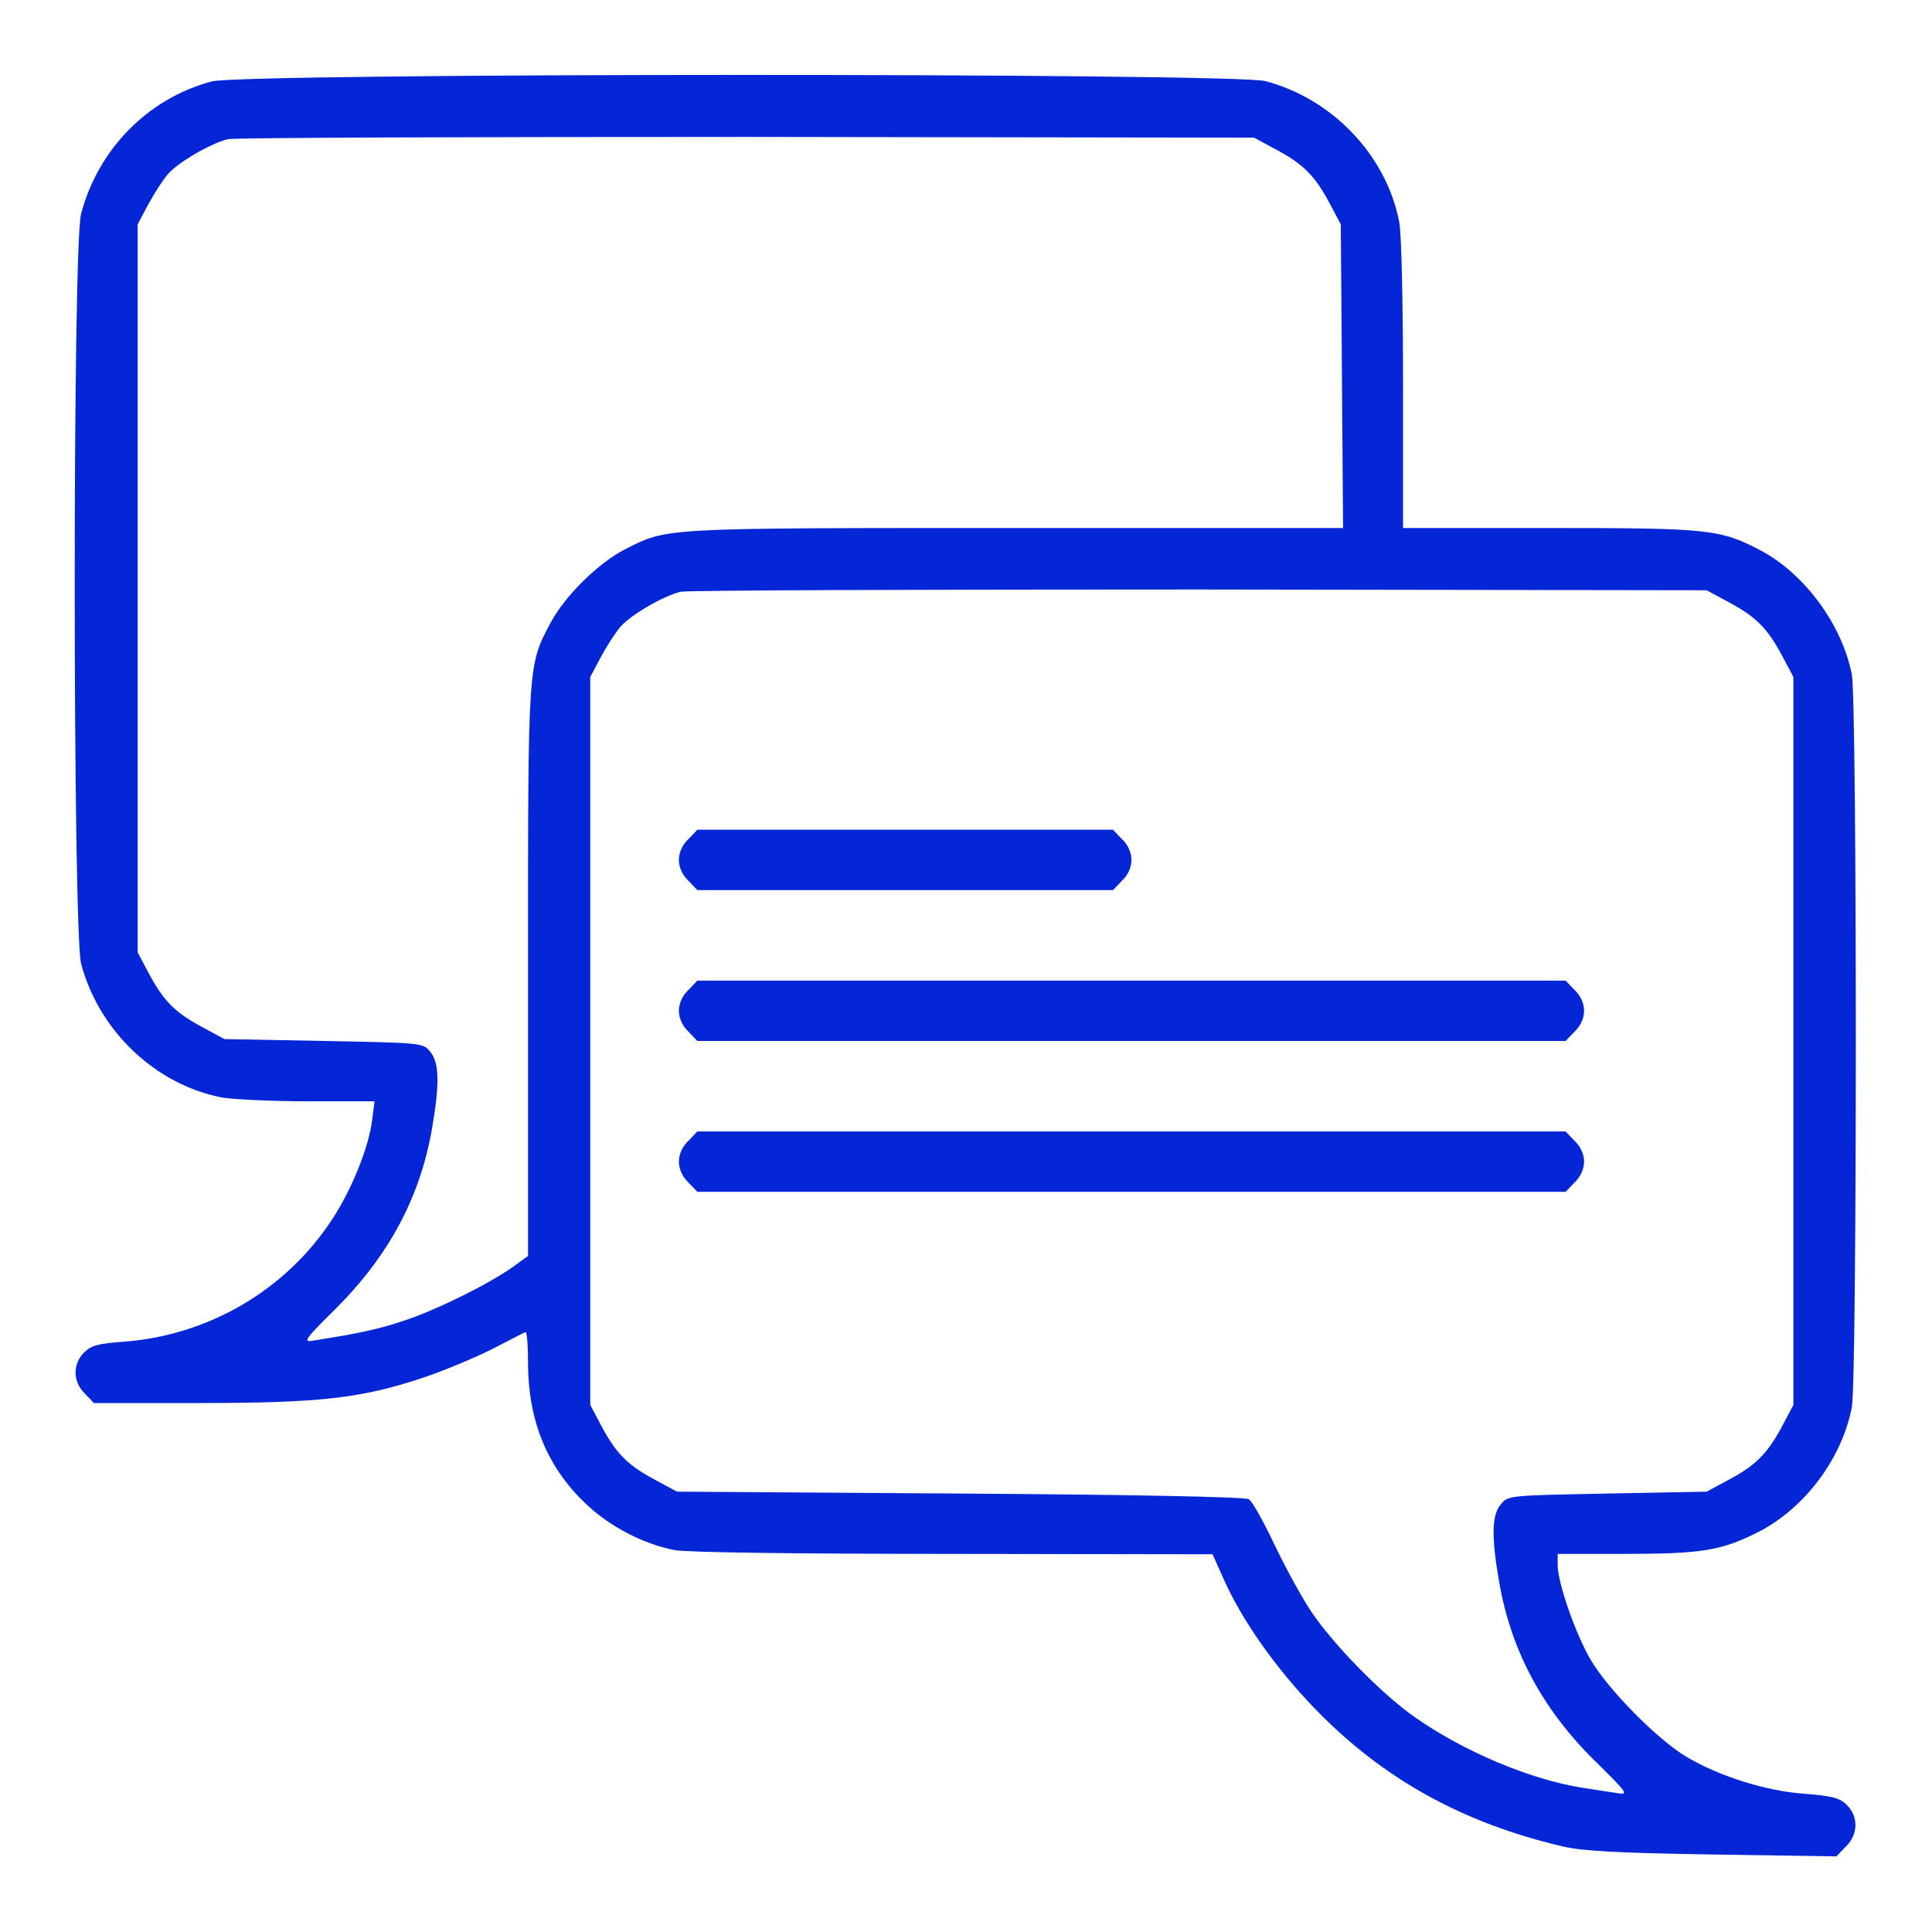
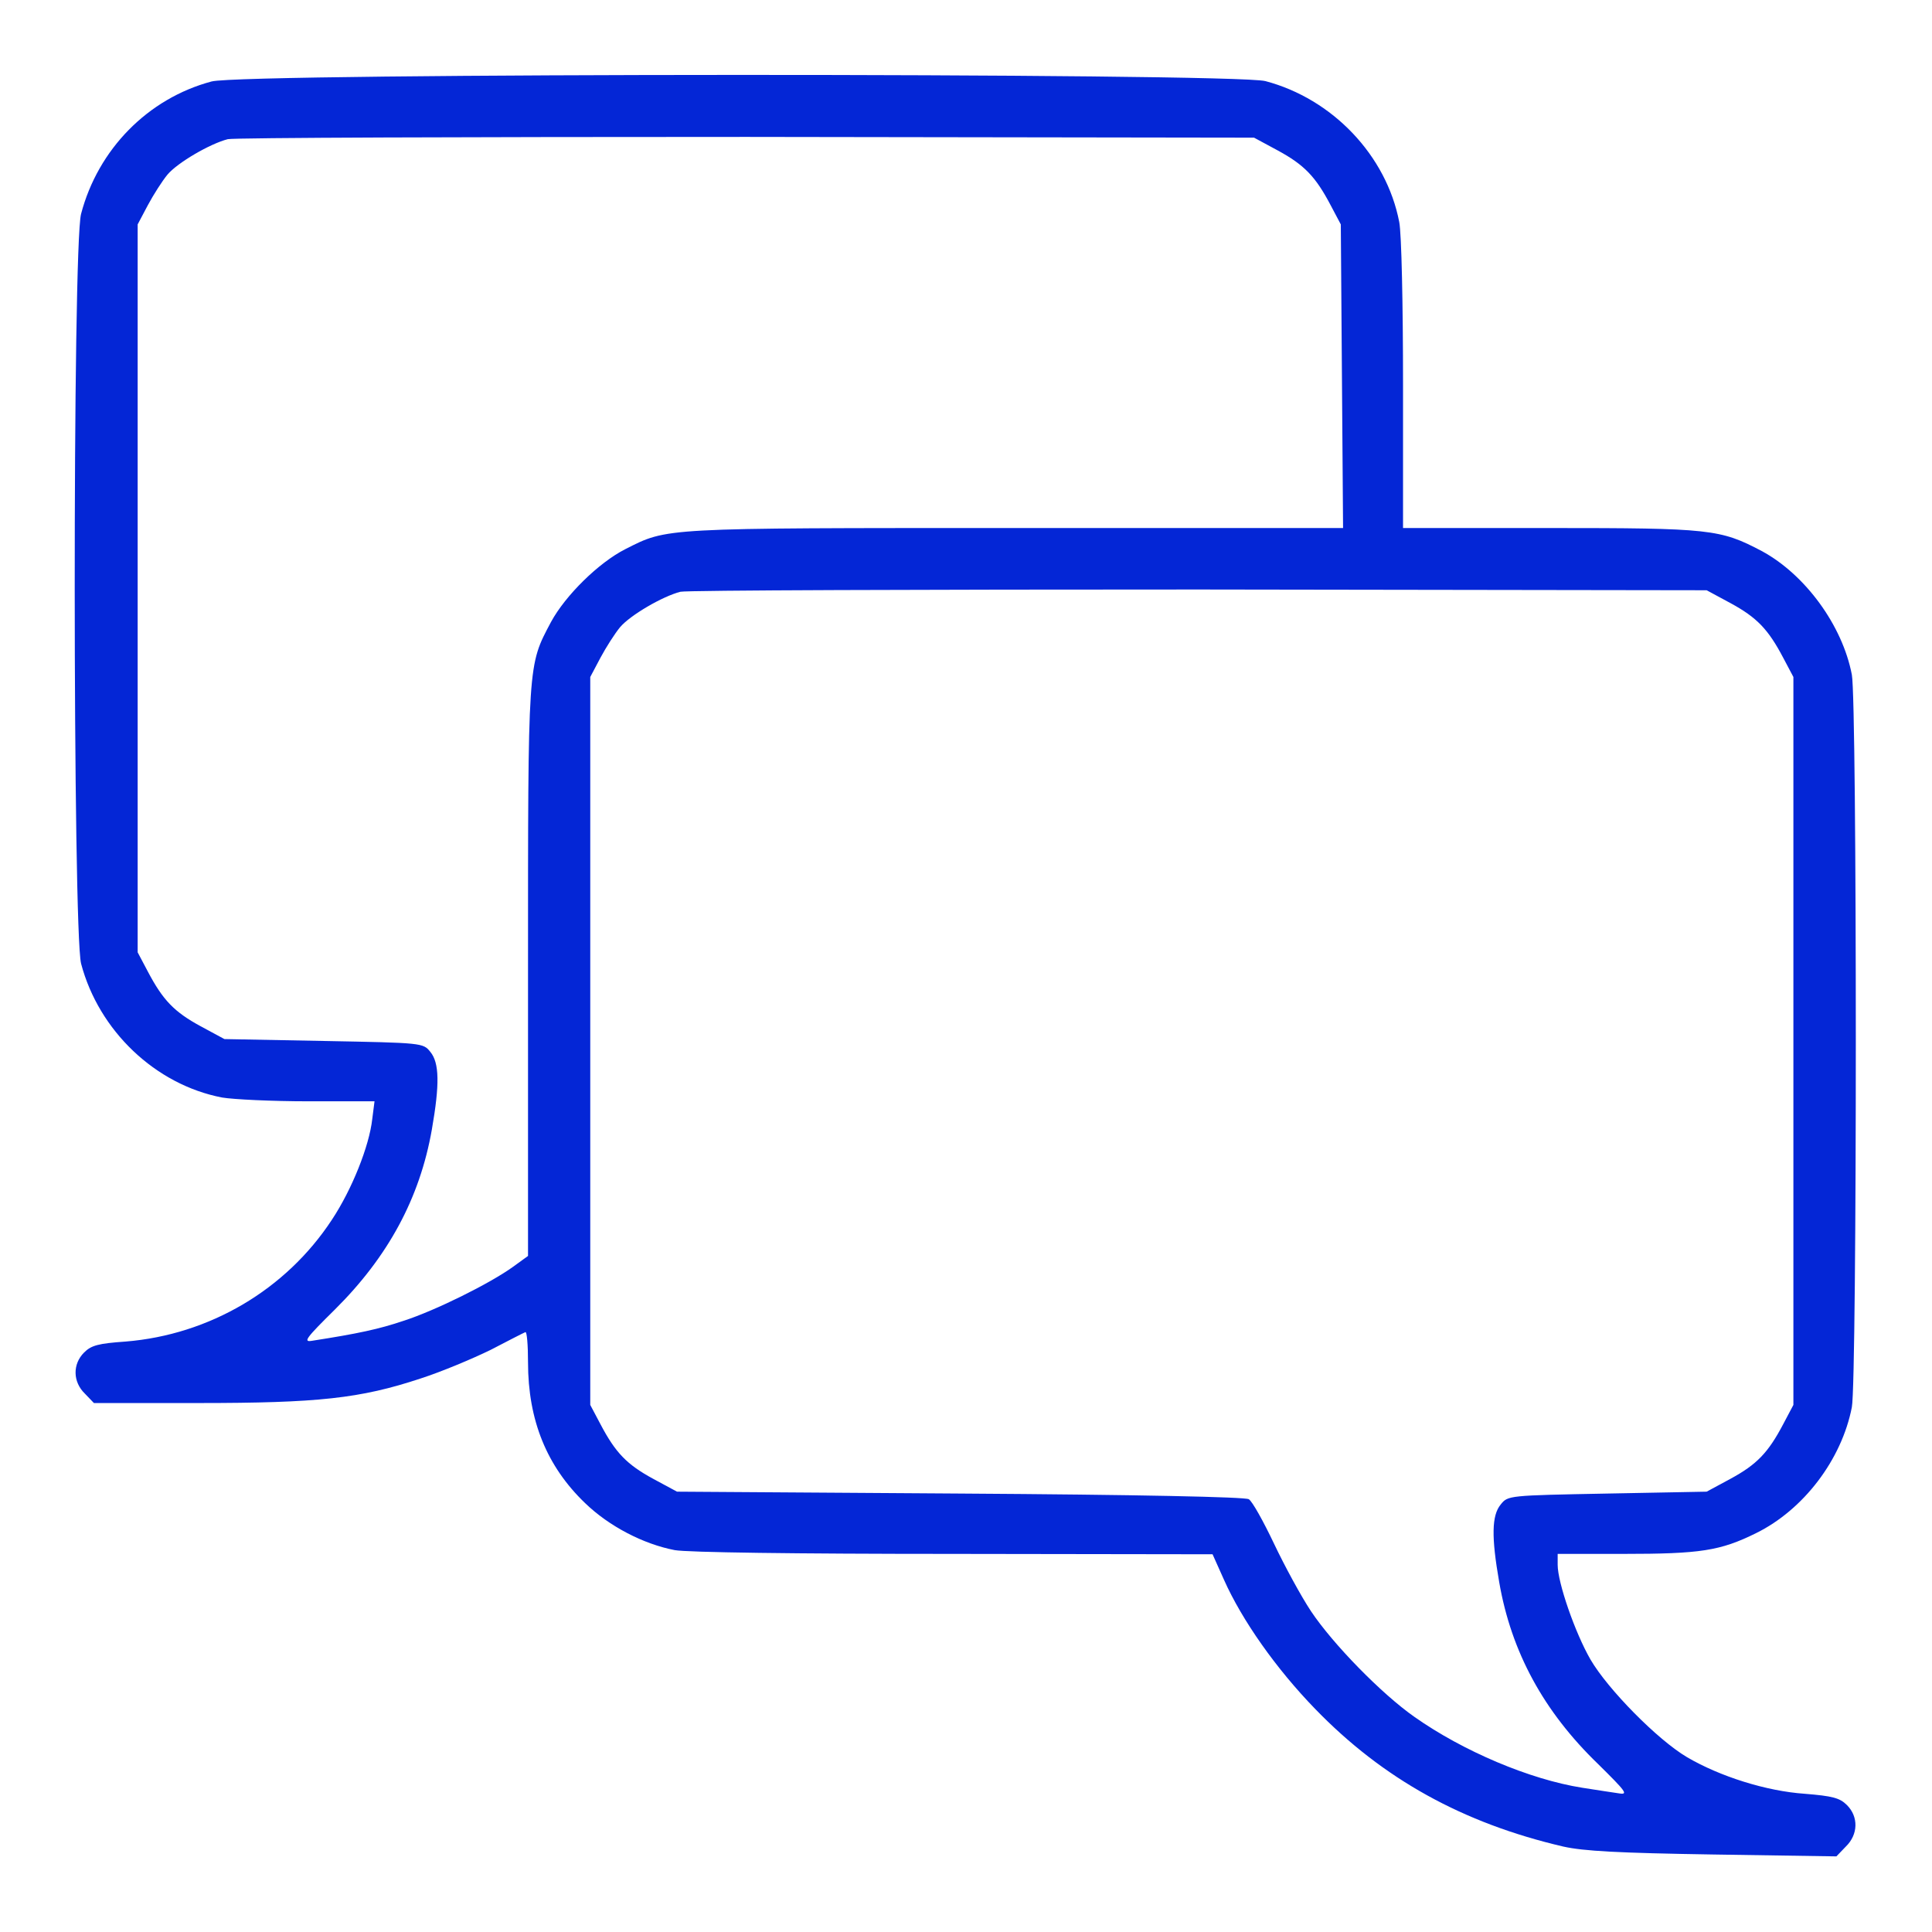
<svg xmlns="http://www.w3.org/2000/svg" width="683" height="683" viewBox="0 0 683 683" fill="none">
  <path d="M74.8 28.8C52.266 34.8 34.666 52.8 28.666 75.6C25.6 87.2 25.733 328.933 28.666 340.667C34.933 364.4 54.933 383.467 78.533 388C82.533 388.667 96.133 389.333 109.066 389.333H132.4L131.6 395.6C130.533 405.2 124.4 420.533 117.333 431.2C101.066 456 74 471.867 44.4 474.267C34.8 474.933 32.266 475.6 29.733 478.133C25.6 482.267 25.733 488.533 30 492.667L33.2 496H70.133C112.4 496 127.333 494.4 148.666 487.333C156.133 484.933 167.2 480.267 173.466 477.2C179.6 474 185.066 471.2 185.733 470.933C186.266 470.667 186.666 475.467 186.666 481.6C186.666 502.133 193.333 518.4 206.8 531.333C215.333 539.6 227.466 545.867 238.533 548C242.933 548.8 280.666 549.333 337.2 549.333L428.666 549.467L432.666 558.4C439.066 572.8 451.2 590 464.933 604.133C488.933 628.933 517.2 644.533 552.666 652.8C559.866 654.4 572 655.067 605.6 655.6L649.2 656.267L652.533 652.8C656.933 648.533 657.066 642.267 652.933 638.133C650.4 635.6 647.866 634.933 638 634.133C624.4 633.2 608 628 596.4 621.2C586 615.067 568.4 597.2 562.266 586.667C556.8 577.2 550.666 559.467 550.666 553.2V549.333H573.866C601.066 549.333 608.133 548.267 620.8 542C637.6 533.733 651.066 516 654.666 497.467C656.533 487.733 656.533 248.267 654.666 238.533C651.333 221.067 638.133 203.067 622.8 194.8C608.133 187.067 604.666 186.667 547.733 186.667H496V136.133C496 107.467 495.466 82.667 494.666 78.533C490.133 54.933 471.066 34.933 447.333 28.667C435.866 25.733 86 25.733 74.8 28.8ZM451.733 53.2C461.066 58.267 465.066 62.4 470.4 72.533L474 79.333L474.4 132.933L474.8 186.667H359.066C233.2 186.667 236.133 186.533 221.066 194.133C211.6 198.933 199.866 210.533 194.8 219.867C186.533 235.467 186.666 233.333 186.666 343.6V444L181.333 447.867C173.2 453.733 153.866 463.333 142.666 466.933C134 469.867 126.533 471.467 110.266 474C107.066 474.533 108.133 473.067 118.4 462.933C137.2 444.267 148.4 423.6 152.666 399.333C155.466 383.333 155.333 375.733 152.133 371.867C149.6 368.667 149.333 368.667 114.4 368L79.333 367.333L70.933 362.8C61.6 357.733 57.6 353.6 52.266 343.467L48.666 336.667V208V79.333L52.266 72.533C54.266 68.8 57.333 64 59.2 61.733C62.8 57.467 74.266 50.8 80.533 49.2C82.8 48.667 165.333 48.4 264 48.4L443.333 48.667L451.733 53.2ZM611.733 213.2C621.066 218.267 625.066 222.4 630.4 232.533L634 239.333V368V496.667L630.4 503.467C625.066 513.6 621.066 517.733 611.733 522.8L603.333 527.333L568.266 528C533.333 528.667 533.066 528.667 530.533 531.867C527.333 535.733 527.2 543.333 530 559.333C534.266 584 545.733 605.067 564.933 623.6C574.8 633.333 575.733 634.533 572.4 634C570.4 633.733 564.533 632.8 559.333 632C540.8 629.067 517.2 619.067 500 606.933C488.4 598.8 471.2 581.2 463.466 569.6C460 564.4 454.133 553.6 450.4 545.733C446.666 537.867 442.666 530.667 441.466 530C440.133 529.2 402.4 528.4 339.333 528L239.333 527.333L230.933 522.8C221.6 517.733 217.6 513.6 212.266 503.467L208.666 496.667V368V239.333L212.266 232.533C214.266 228.8 217.333 224 219.2 221.733C222.8 217.467 234.266 210.8 240.533 209.2C242.8 208.667 325.333 208.4 424 208.4L603.333 208.667L611.733 213.2Z" fill="#0426D6" />
-   <path d="M243.333 296.667C241.2 298.667 240 301.467 240 304C240 306.533 241.2 309.333 243.333 311.333L246.533 314.667H320H393.467L396.667 311.333C398.8 309.333 400 306.533 400 304C400 301.467 398.8 298.667 396.667 296.667L393.467 293.333H320H246.533L243.333 296.667Z" fill="#0426D6" />
-   <path d="M243.333 350C241.2 352 240 354.8 240 357.333C240 359.867 241.2 362.667 243.333 364.667L246.533 368H400H553.467L556.667 364.667C558.8 362.667 560 359.867 560 357.333C560 354.8 558.8 352 556.667 350L553.467 346.667H400H246.533L243.333 350Z" fill="#0426D6" />
-   <path d="M243.333 403.333C241.2 405.333 240 408.133 240 410.667C240 413.2 241.2 416 243.333 418L246.533 421.333H400H553.467L556.667 418C558.8 416 560 413.2 560 410.667C560 408.133 558.8 405.333 556.667 403.333L553.467 400H400H246.533L243.333 403.333Z" fill="#0426D6" />
</svg>